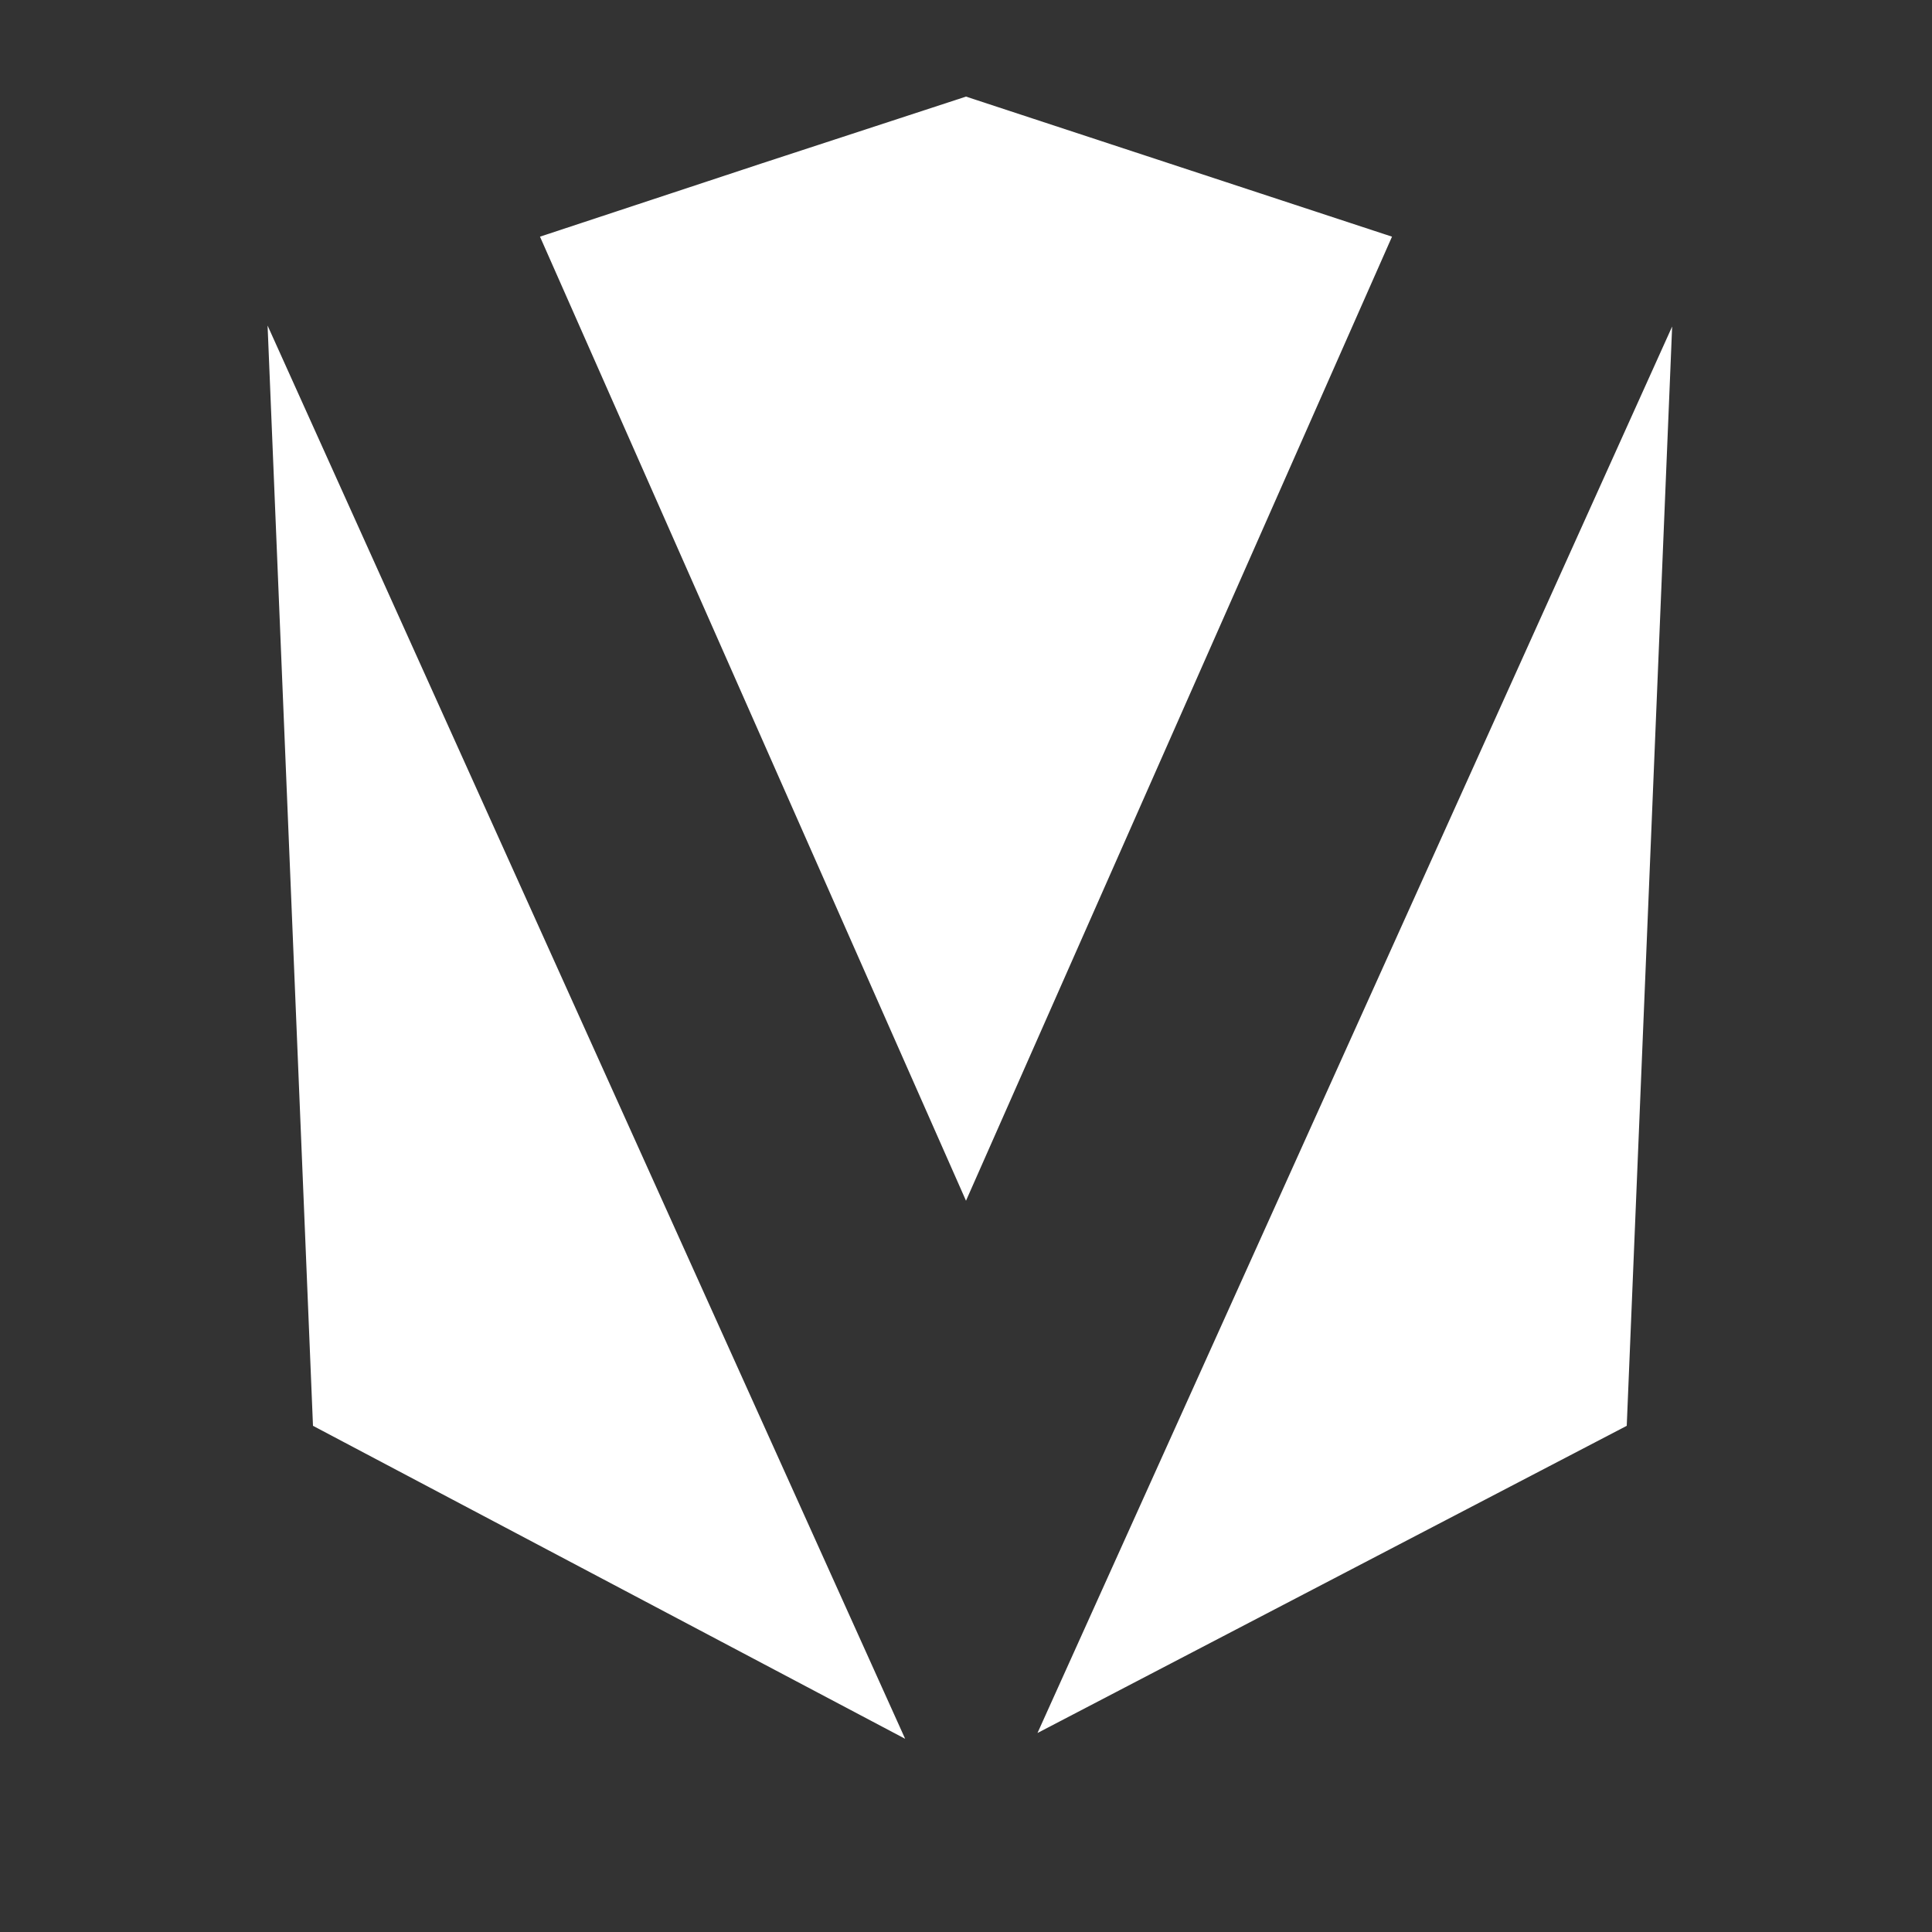
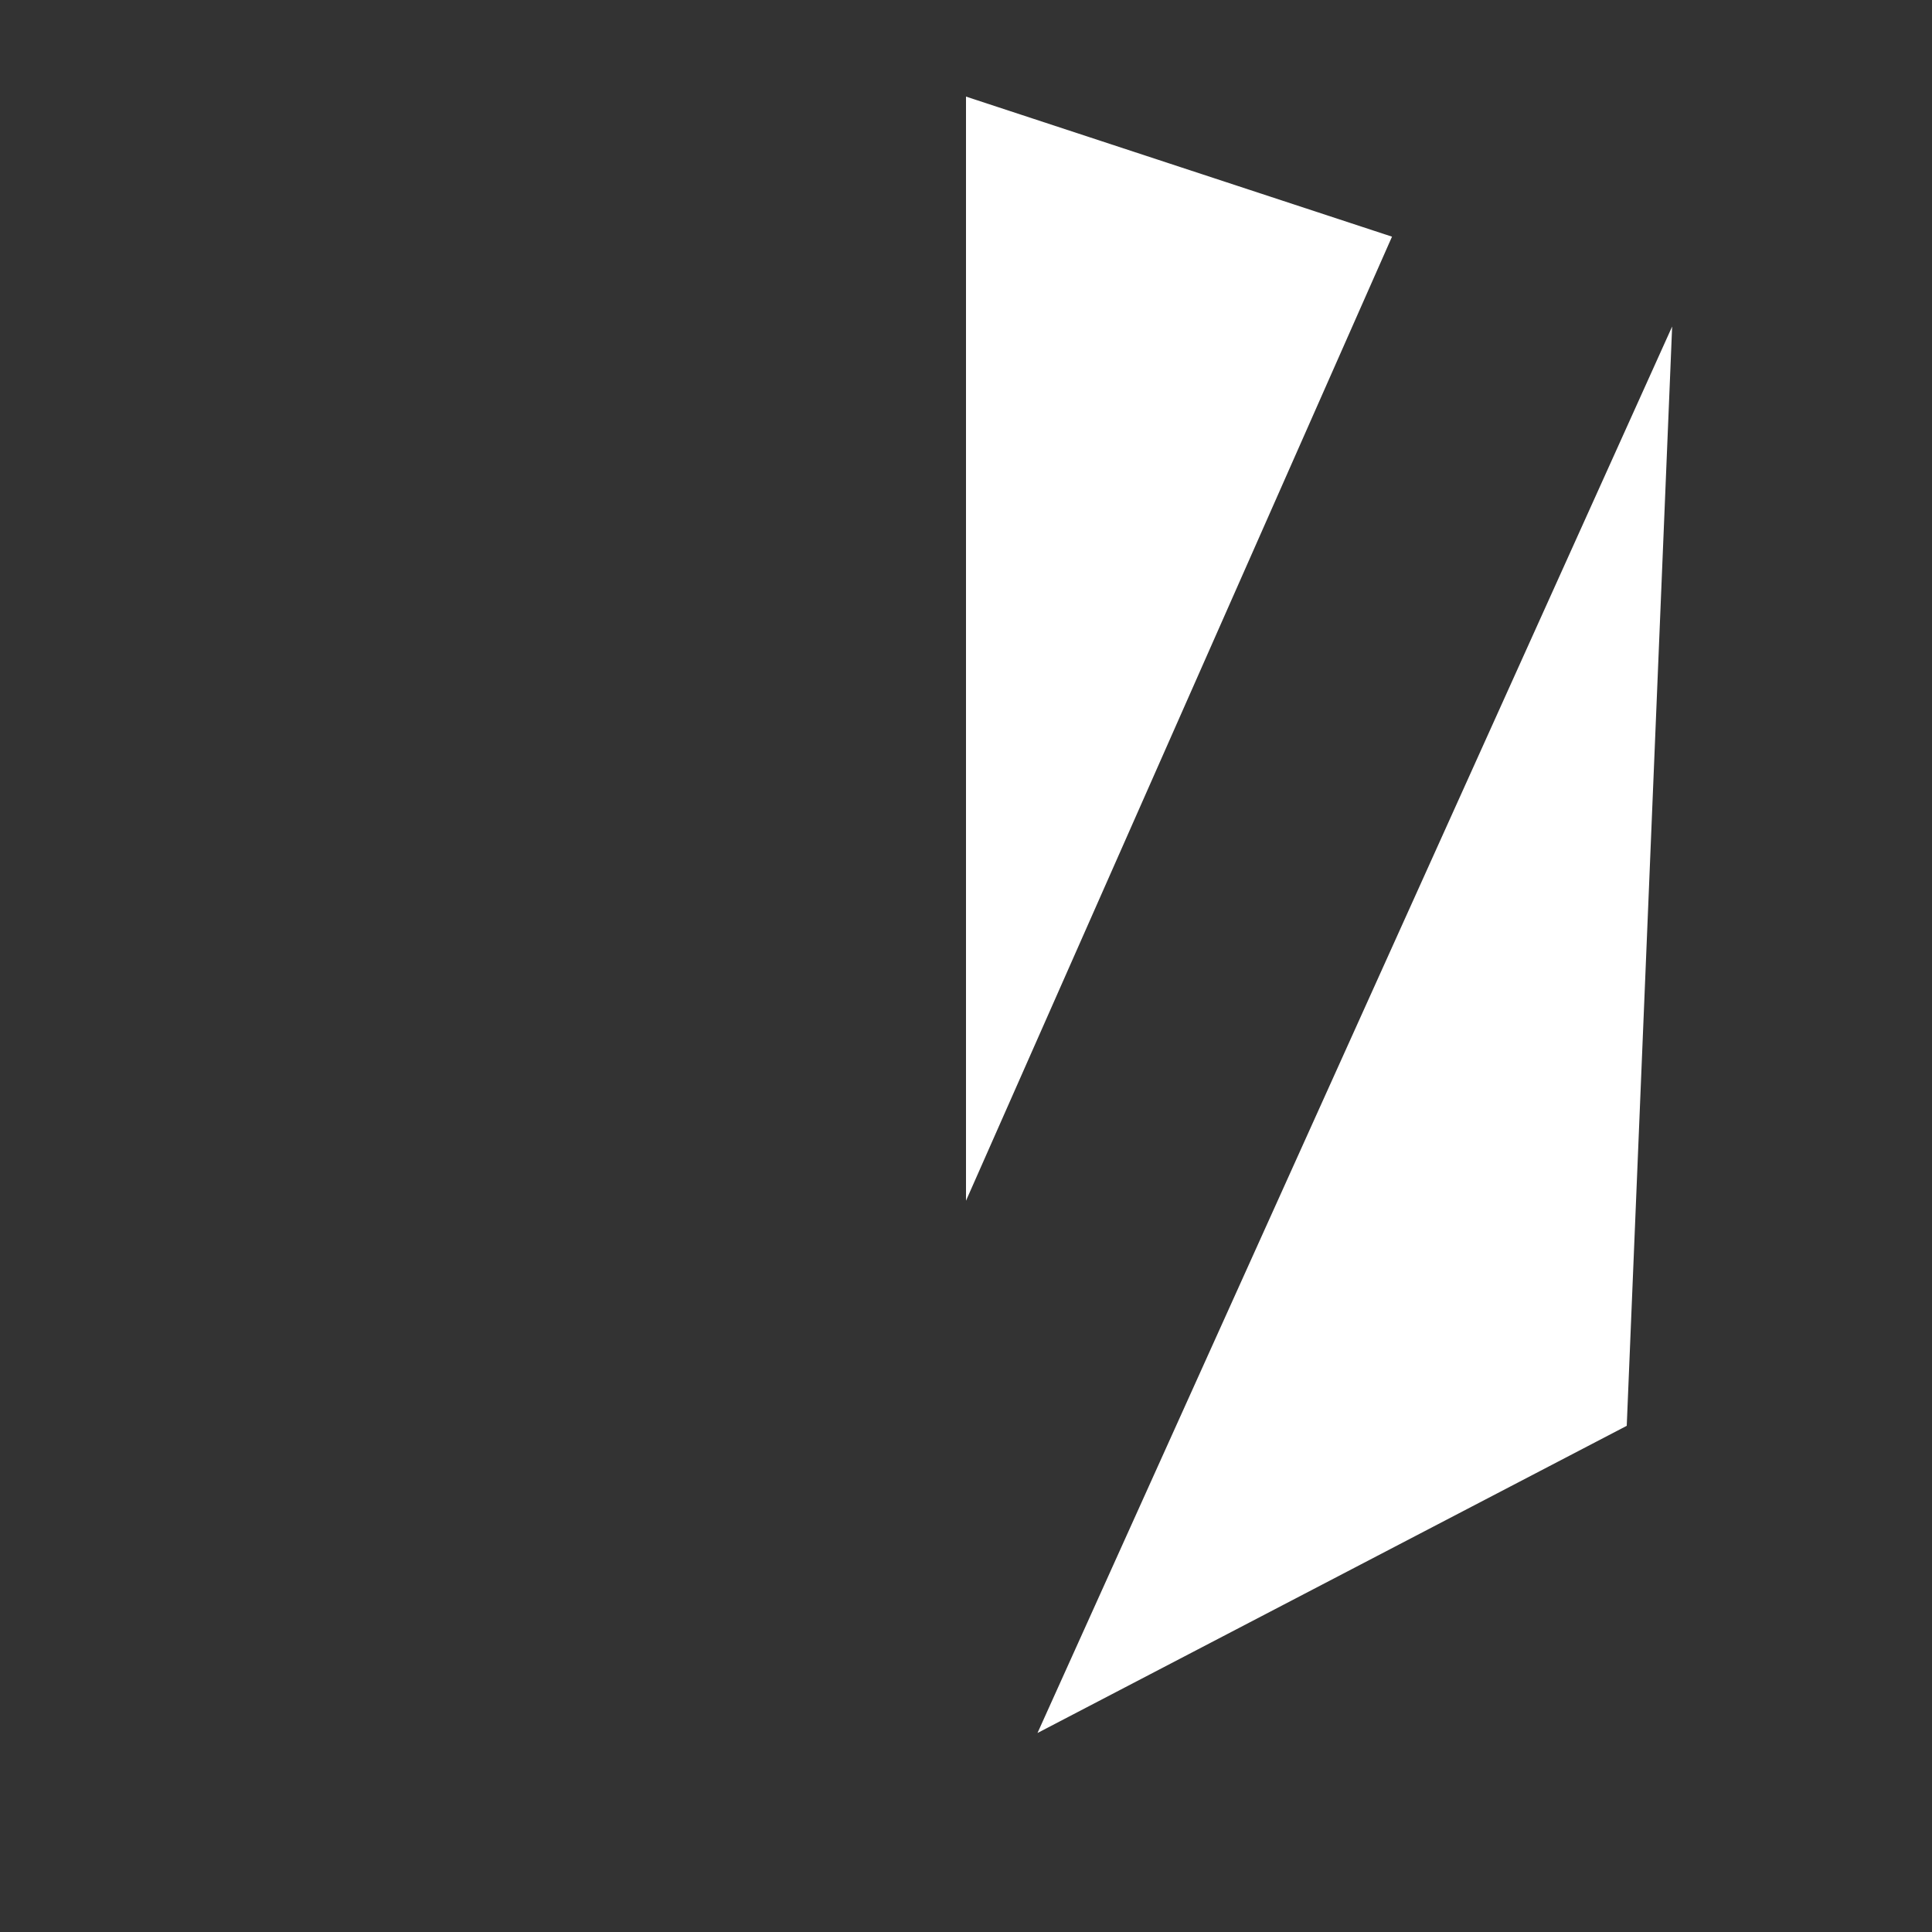
<svg xmlns="http://www.w3.org/2000/svg" id="Laag_2" viewBox="0 0 20 20">
  <rect x="0" y="0" width="20" height="20" fill="#333333" stroke="none" />
  <defs>
    <style> .cls-1 { fill: #fff; } </style>
  </defs>
-   <polygon class="cls-1" points="10 12.39 10 1 7.89 1.69 5.59 2.45 10 12.43 10 12.39" />
  <polygon class="cls-1" points="10 1 10 12.39 10 12.43 10 12.43 14.41 2.45 10 1" />
-   <polygon class="cls-1" points="9.37 18 2.77 3.37 3.24 14.76 9.37 18" />
  <polygon class="cls-1" points="16.84 14.76 17.31 3.38 10.74 17.94 16.84 14.76" />
</svg>